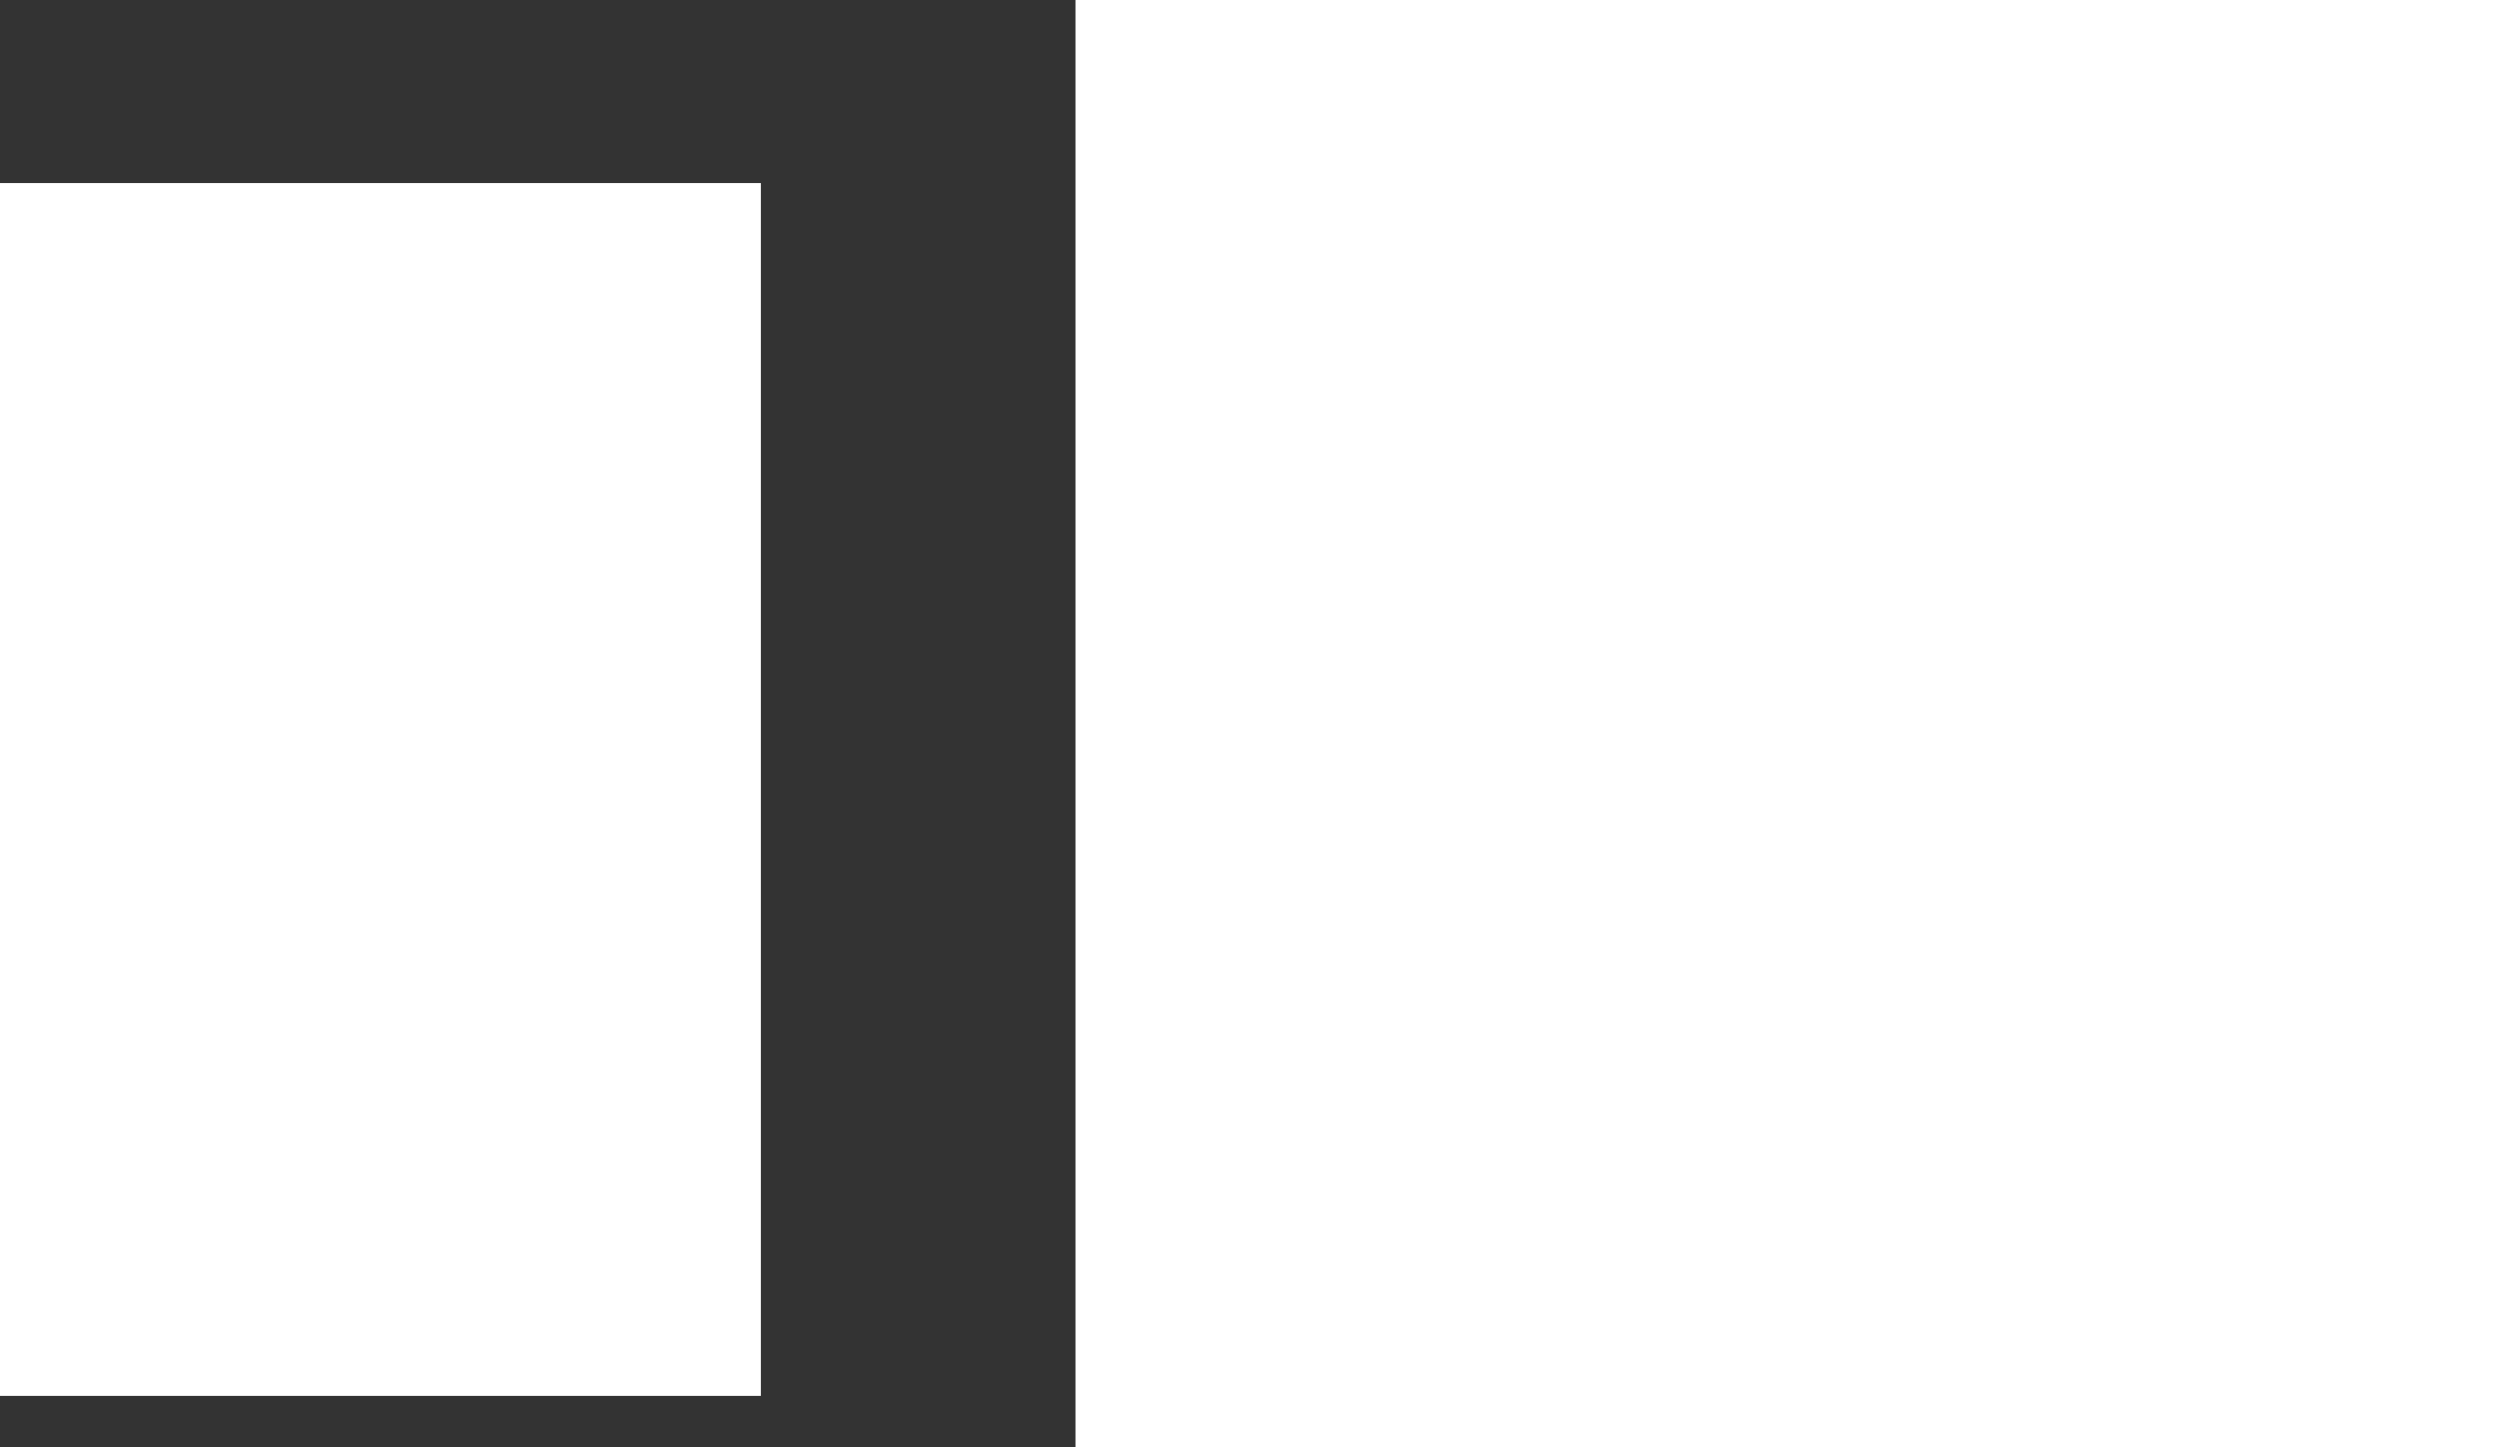
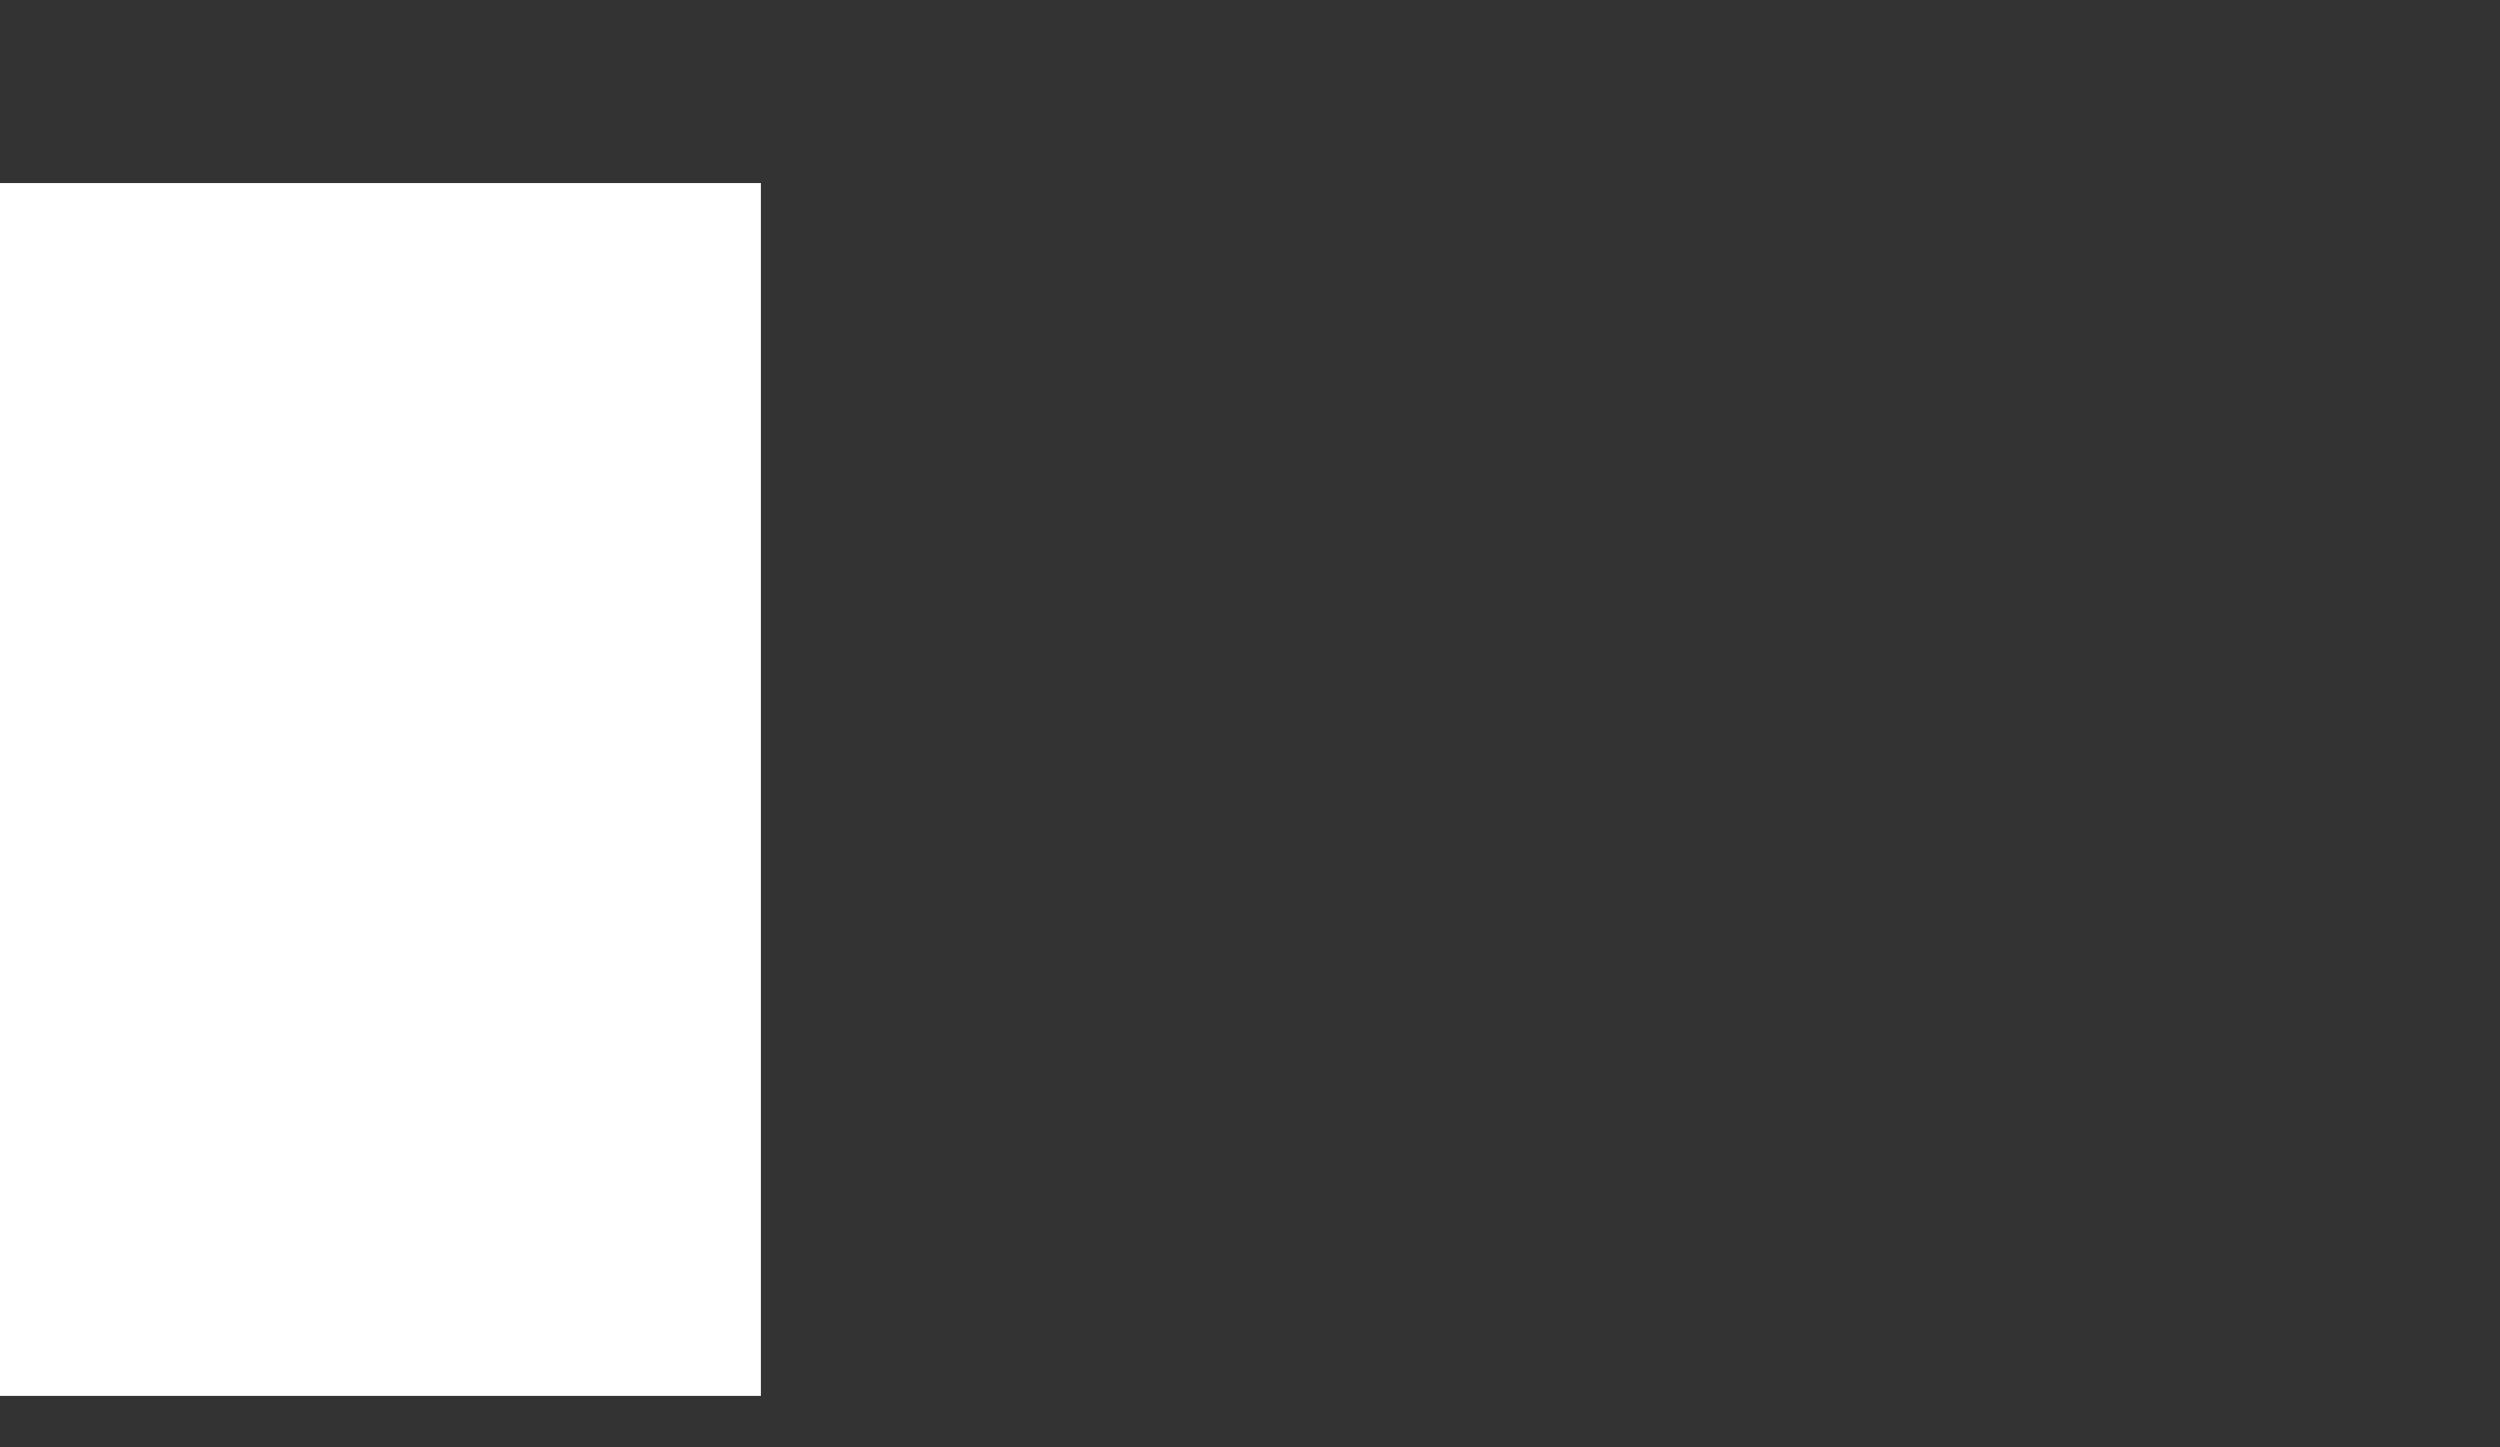
<svg xmlns="http://www.w3.org/2000/svg" height="12.65px" width="21.85px">
  <rect width="100%" height="100%" fill="#333333" stroke="none" />
  <g transform="matrix(1.0, 0.0, 0.0, 1.0, 8.5, 38.85)">
-     <path d="M13.35 -38.85 L13.35 -26.2 0.9 -26.2 0.9 -38.85 13.35 -38.85 M-1.85 -37.25 L-1.85 -26.65 -8.5 -26.65 -8.5 -37.25 -1.85 -37.25" fill="#ffffff" fill-rule="evenodd" stroke="none" />
+     <path d="M13.35 -38.85 M-1.85 -37.25 L-1.85 -26.65 -8.5 -26.65 -8.5 -37.25 -1.85 -37.25" fill="#ffffff" fill-rule="evenodd" stroke="none" />
  </g>
</svg>